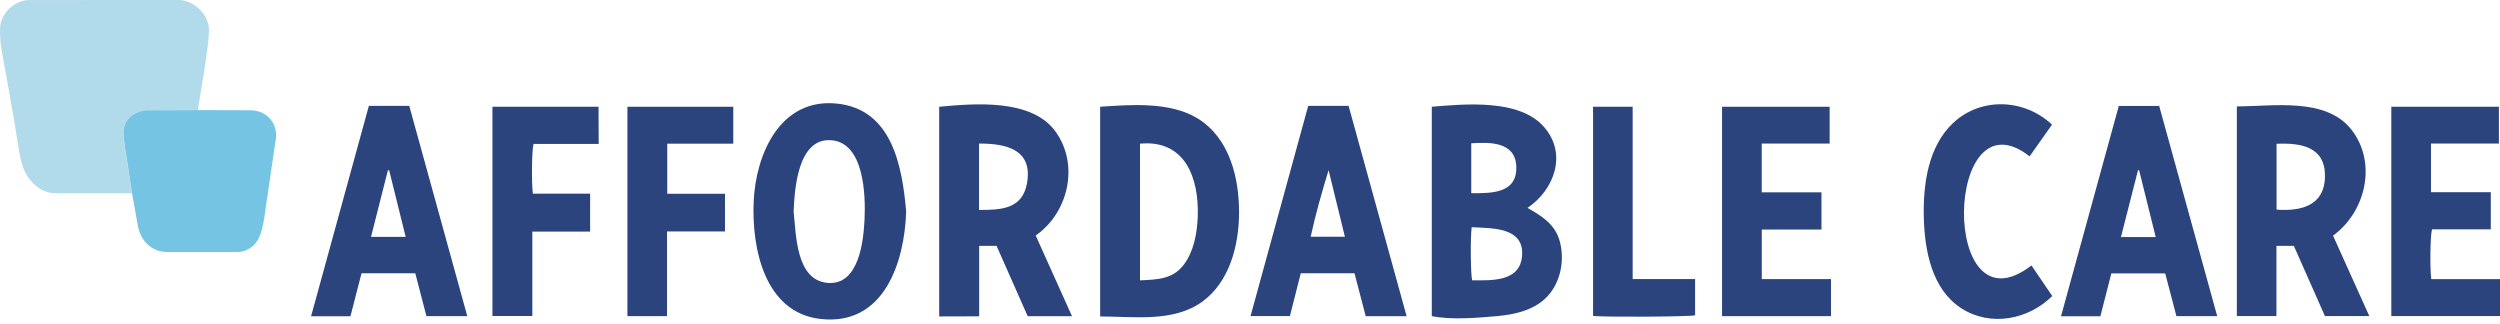
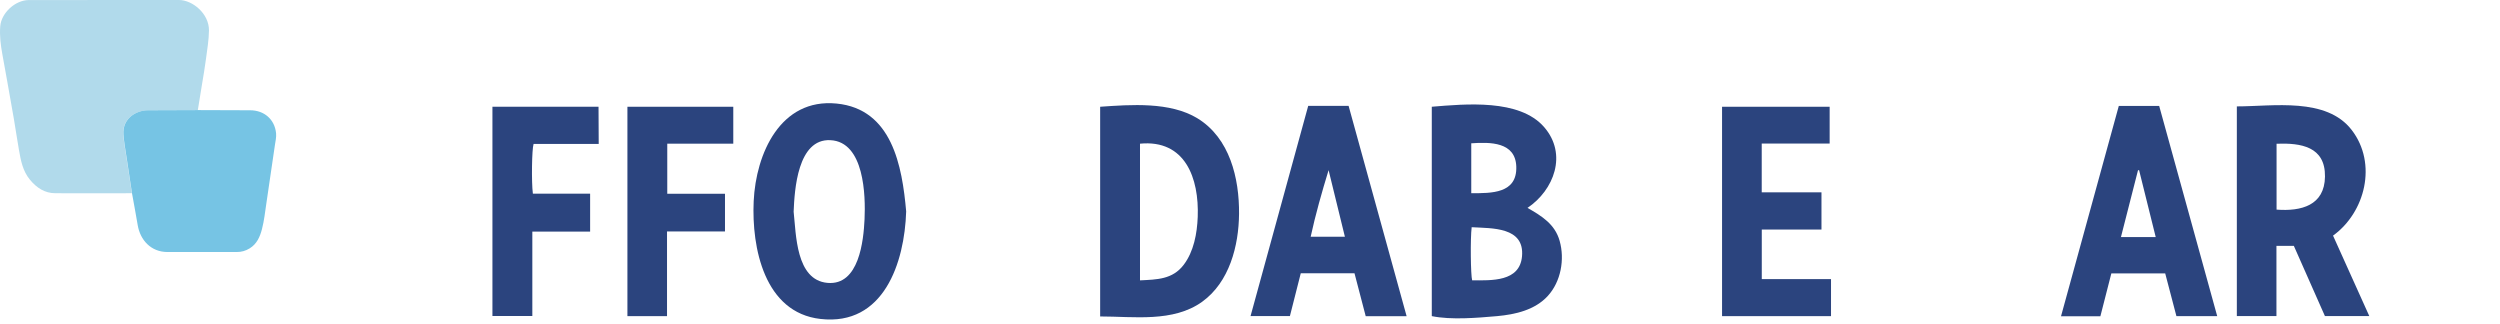
<svg xmlns="http://www.w3.org/2000/svg" width="224" height="29" viewBox="0 0 224 29" fill="none">
  <path d="M128.288 28.325V9.564C131.301 9.318 136.137 8.843 138.349 11.381C140.471 13.817 139.236 17.034 136.864 18.627C138.136 19.353 139.322 20.08 139.744 21.582C140.214 23.243 139.856 25.226 138.691 26.508C137.537 27.775 135.785 28.175 134.139 28.325C132.354 28.48 130.046 28.683 128.288 28.325ZM131.862 20.358C131.734 21.363 131.772 24.659 131.905 25.119C133.626 25.119 136.164 25.269 136.372 22.976C136.618 20.315 133.679 20.465 131.862 20.358ZM131.825 17.312C133.631 17.312 135.945 17.355 135.859 14.918C135.779 12.711 133.53 12.722 131.825 12.84V17.312Z" fill="#2B447E" />
  <path d="M200.421 9.533C203.67 9.533 208.441 8.688 210.718 11.654C213.026 14.662 211.925 19.028 209.04 21.112C210.119 23.506 211.193 25.889 212.289 28.32H208.313C207.389 26.237 206.464 24.137 205.529 22.031H203.969V28.32H200.421V9.533ZM203.98 18.782C206.187 18.948 208.281 18.414 208.319 15.827C208.356 13.129 206.165 12.798 203.98 12.878V18.782Z" fill="#2B447E" />
-   <path d="M84.152 28.359V9.566C87.353 9.266 92.456 8.828 94.588 11.805C96.746 14.818 95.689 19.098 92.798 21.102C93.877 23.496 94.951 25.895 96.052 28.332H92.082C91.157 26.248 90.222 24.132 89.292 22.032H87.732V28.343C86.54 28.348 85.349 28.353 84.157 28.353L84.152 28.359ZM87.721 18.81C89.661 18.81 91.585 18.756 92.012 16.453C92.584 13.37 90.121 12.857 87.721 12.863V18.81Z" fill="#2B447E" />
  <path d="M98.569 9.566C101.321 9.374 104.831 9.107 107.284 10.597C110.191 12.366 111.046 15.973 111.019 19.163C110.993 22.027 110.154 25.281 107.712 27.039C105.115 28.904 101.577 28.354 98.574 28.354V9.566H98.569ZM102.144 25.121C103.661 25.041 105.056 25.046 106.06 23.726C106.969 22.529 107.257 20.91 107.316 19.446C107.45 15.962 106.194 12.484 102.144 12.874V25.121Z" fill="#2B447E" />
  <path d="M81.193 18.944C81.049 23.529 79.19 29.23 73.51 28.578C68.487 28.007 67.338 22.198 67.53 18.03C67.728 13.772 69.919 8.781 74.958 9.278C79.932 9.769 80.835 14.883 81.193 18.944ZM71.11 18.965C71.335 20.975 71.297 25.089 74.14 25.346C76.977 25.602 77.373 21.568 77.464 19.634C77.56 17.534 77.453 12.708 74.402 12.559C71.463 12.414 71.19 17.01 71.11 18.965Z" fill="#2B447E" />
  <path d="M126.028 28.331H122.368C122.031 27.049 121.7 25.777 121.363 24.484H116.549C116.228 25.75 115.902 27.022 115.576 28.32H112.049C113.781 22.01 115.501 15.742 117.216 9.485H120.834C122.565 15.752 124.291 22.004 126.033 28.331H126.028ZM119.039 15.255C118.435 17.233 117.874 19.199 117.436 21.213H120.503C120.006 19.194 119.525 17.222 119.044 15.255H119.039Z" fill="#2B447E" />
-   <path d="M31.395 28.336H27.873C29.605 22.031 31.325 15.768 33.051 9.485H36.669C38.395 15.747 40.126 22.015 41.868 28.326H38.208C37.877 27.043 37.545 25.771 37.209 24.484H32.394C32.068 25.745 31.742 27.017 31.4 28.336H31.395ZM36.348 21.224C35.846 19.199 35.354 17.227 34.868 15.255C34.831 15.255 34.793 15.255 34.756 15.255C34.254 17.238 33.751 19.215 33.244 21.224H36.348Z" fill="#2B447E" />
  <path d="M188.188 28.336H184.667C186.398 22.036 188.119 15.774 189.845 9.49H193.462C195.188 15.742 196.92 22.015 198.662 28.326H195.007C194.675 27.054 194.339 25.787 194.002 24.494H189.177C188.846 25.777 188.525 27.032 188.194 28.336H188.188ZM193.152 21.24C192.645 19.194 192.153 17.222 191.662 15.245C191.63 15.245 191.598 15.25 191.565 15.255C191.058 17.238 190.556 19.22 190.037 21.24H193.152Z" fill="#2B447E" />
-   <path d="M214.256 9.565H223.901V12.862H217.82V17.222H223.175V20.551H217.911C217.751 21.032 217.708 24.014 217.842 25.008H224.003V28.321H214.262V9.565H214.256Z" fill="#2B447E" />
  <path d="M154.291 9.565H163.936V12.862H157.85V17.233H163.204V20.567H157.855V25.008H164.059V28.326H154.296V9.565H154.291Z" fill="#2B447E" />
  <path d="M53.639 12.899H47.809C47.654 13.354 47.611 16.308 47.745 17.35H52.875V20.754H47.697V28.315H44.122V9.565H53.628C53.639 10.676 53.644 11.788 53.644 12.899H53.639Z" fill="#2B447E" />
  <path d="M59.787 12.873V17.361H64.959V20.738H59.765V28.326H56.217V9.565H65.702V12.873H59.781H59.787Z" fill="#2B447E" />
-   <path d="M183.857 11.172C183.183 12.128 182.521 13.058 181.853 14.009C174.174 7.998 173.795 30.141 182.018 23.783C182.628 24.68 183.247 25.589 183.883 26.524C181.746 28.64 178.363 29.308 175.74 27.625C173.079 25.915 172.448 22.425 172.373 19.502C172.299 16.558 172.742 13.133 175.008 11.012C177.519 8.66 181.42 8.864 183.857 11.167V11.172Z" fill="#2B447E" />
-   <path d="M146.286 9.565V25.002H151.881V28.251C151.426 28.379 144.052 28.427 142.738 28.31V9.565H146.281H146.286Z" fill="#2B447E" />
  <path d="M11.825 17.313C9.538 17.313 7.251 17.324 4.964 17.313C4.003 17.313 3.287 16.827 2.688 16.111C2.036 15.325 1.86 14.369 1.694 13.412C1.534 12.498 1.4 11.579 1.245 10.666C1.058 9.565 0.855 8.469 0.663 7.369C0.513 6.54 0.369 5.707 0.214 4.879C0.059 4.04 -0.048 3.195 0.022 2.346C0.123 1.154 1.374 0.005 2.581 0.005C7.07 -8.9677e-07 11.558 0.005 16.041 0C17.233 0 18.74 1.213 18.724 2.731C18.713 3.591 18.564 4.456 18.451 5.311C18.355 6.065 18.222 6.808 18.099 7.561C17.976 8.331 17.853 9.1 17.725 9.869C16.229 9.869 14.738 9.875 13.242 9.885C12.221 9.891 10.933 10.591 11.051 12.076C11.109 12.851 11.259 13.615 11.371 14.385C11.515 15.363 11.665 16.34 11.815 17.318L11.825 17.313Z" fill="#B1DAEB" />
  <path d="M11.827 17.312C11.678 16.335 11.528 15.357 11.384 14.379C11.272 13.609 11.122 12.84 11.063 12.07C10.946 10.585 12.233 9.885 13.254 9.88C14.75 9.869 16.241 9.869 17.737 9.864C19.292 9.864 20.852 9.869 22.407 9.88C23.674 9.88 24.614 10.697 24.737 11.942C24.769 12.295 24.684 12.658 24.63 13.011C24.379 14.748 24.128 16.484 23.866 18.221C23.749 18.996 23.669 19.781 23.471 20.535C23.294 21.208 23.022 21.86 22.359 22.261C21.996 22.48 21.633 22.581 21.216 22.581H15.007C13.516 22.581 12.565 21.502 12.34 20.182C12.18 19.226 11.998 18.269 11.827 17.312Z" fill="#76C4E4" />
</svg>